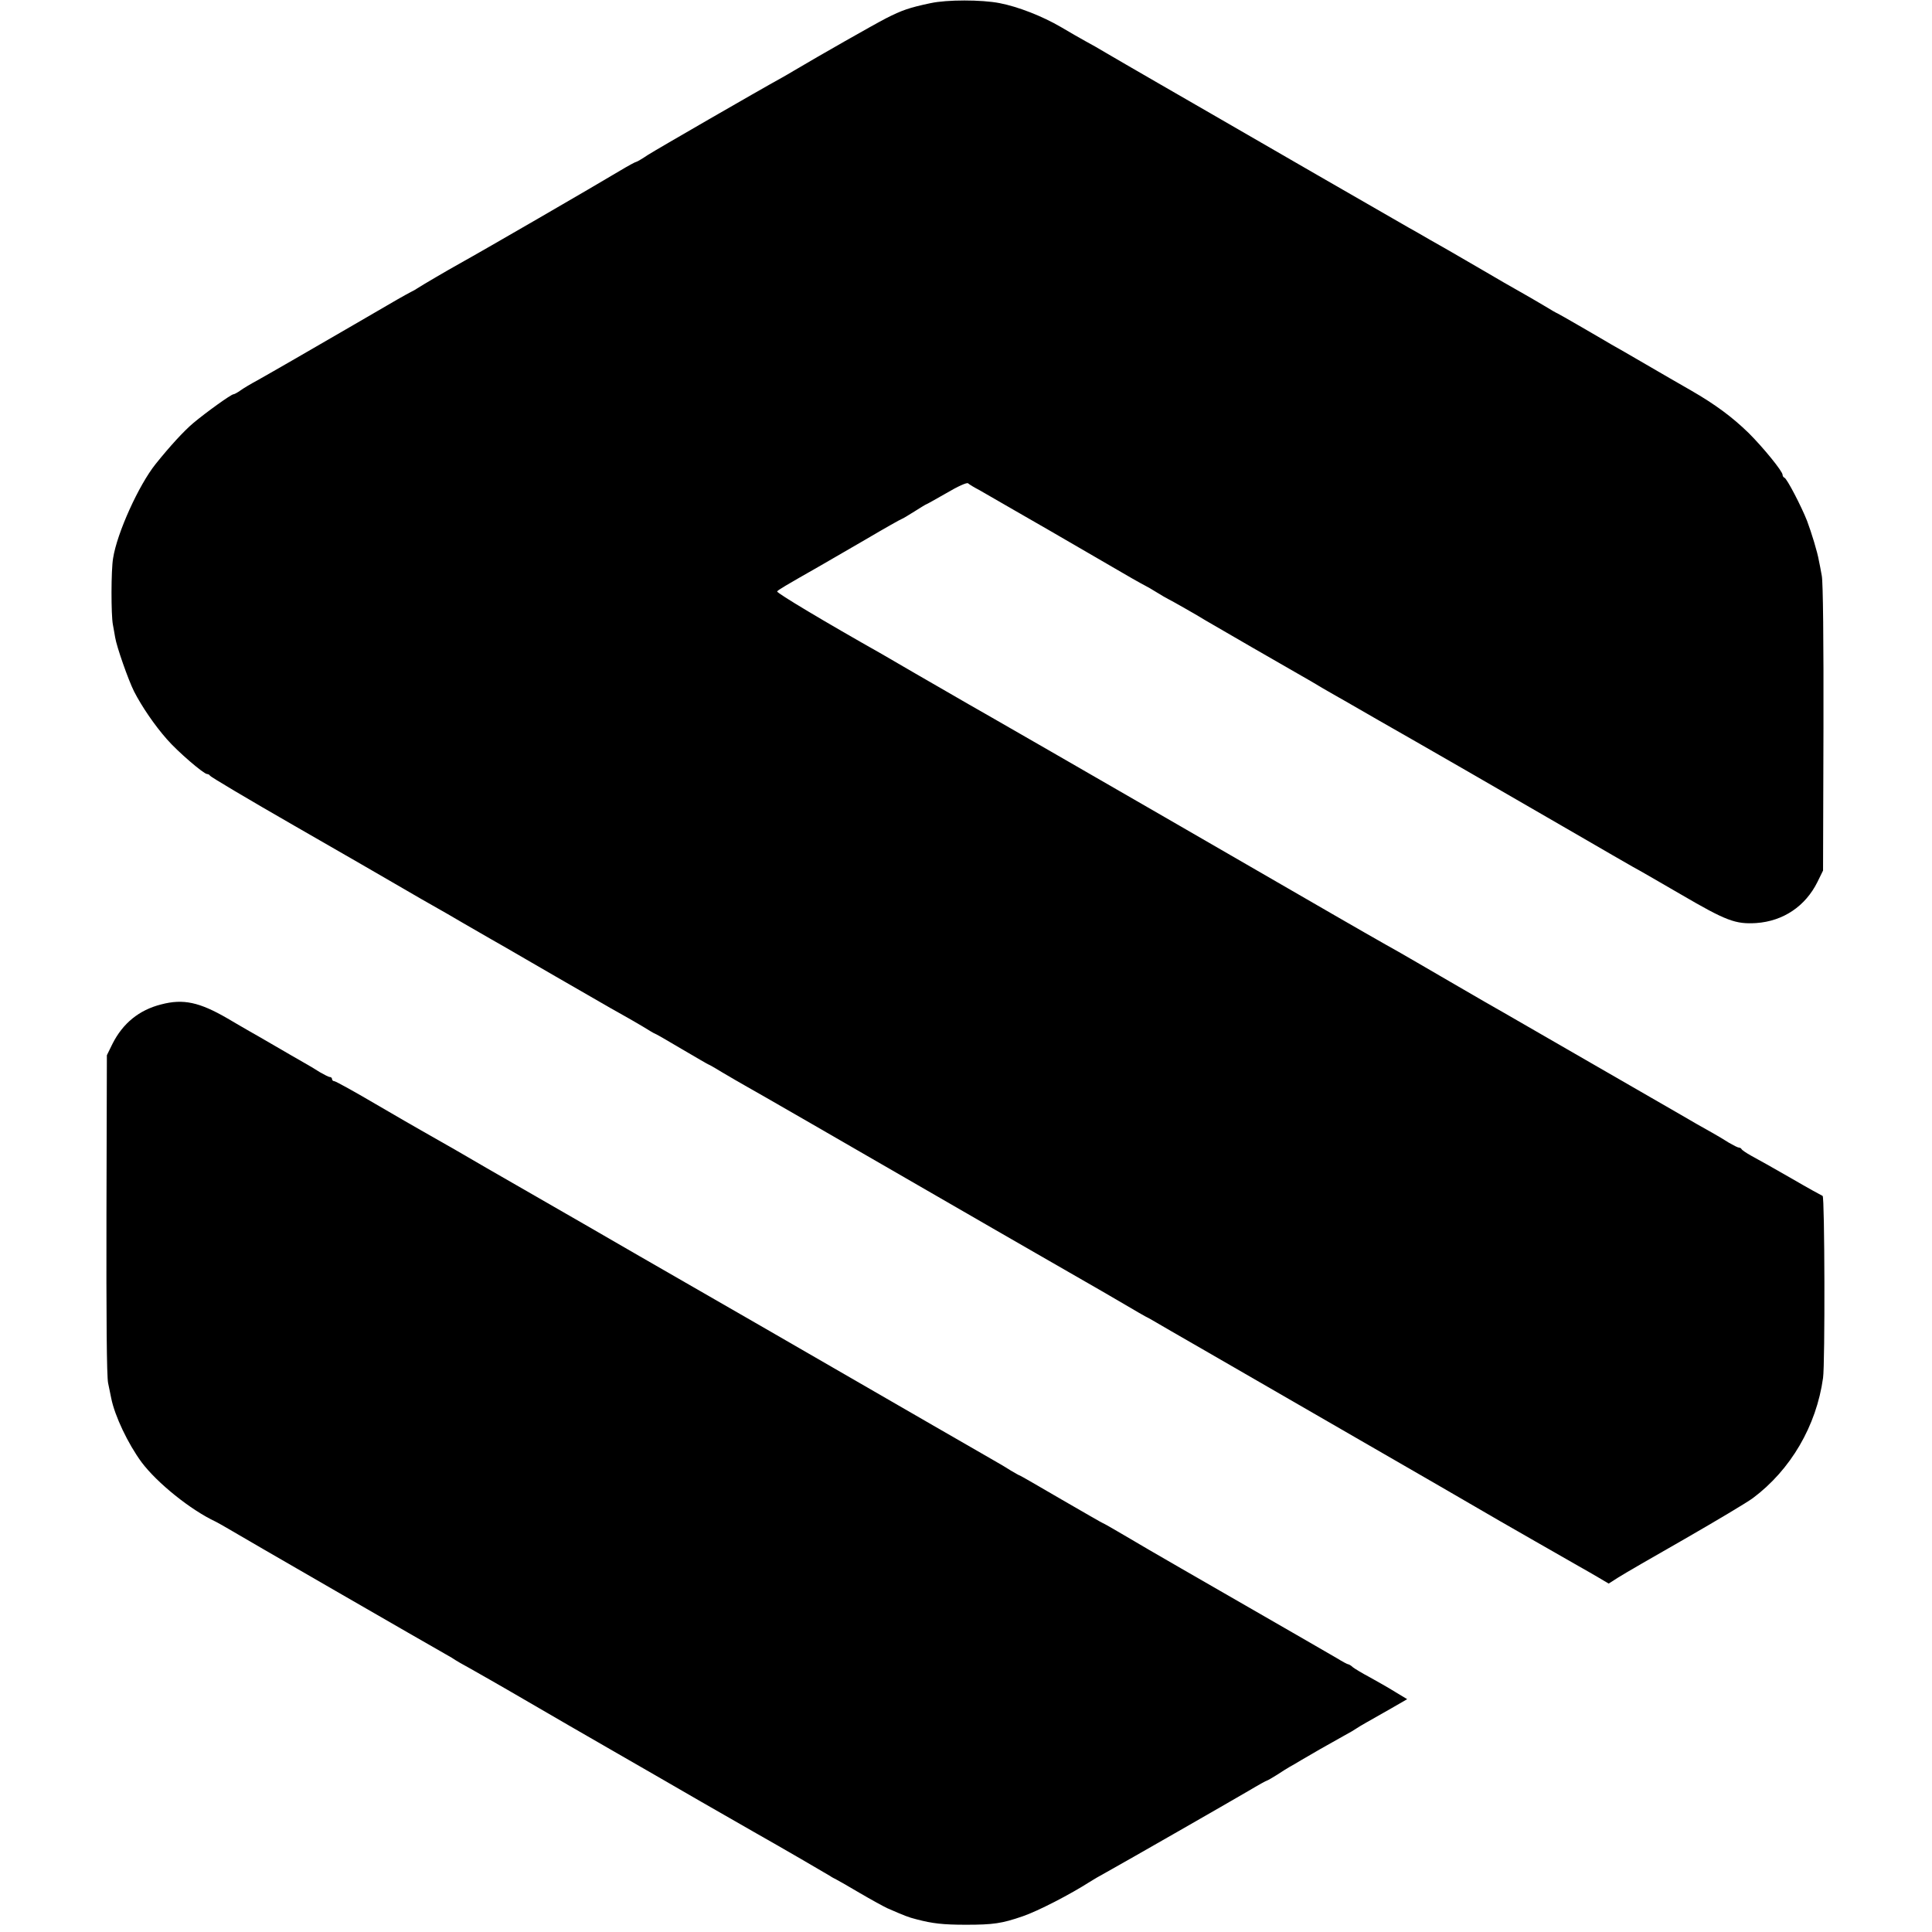
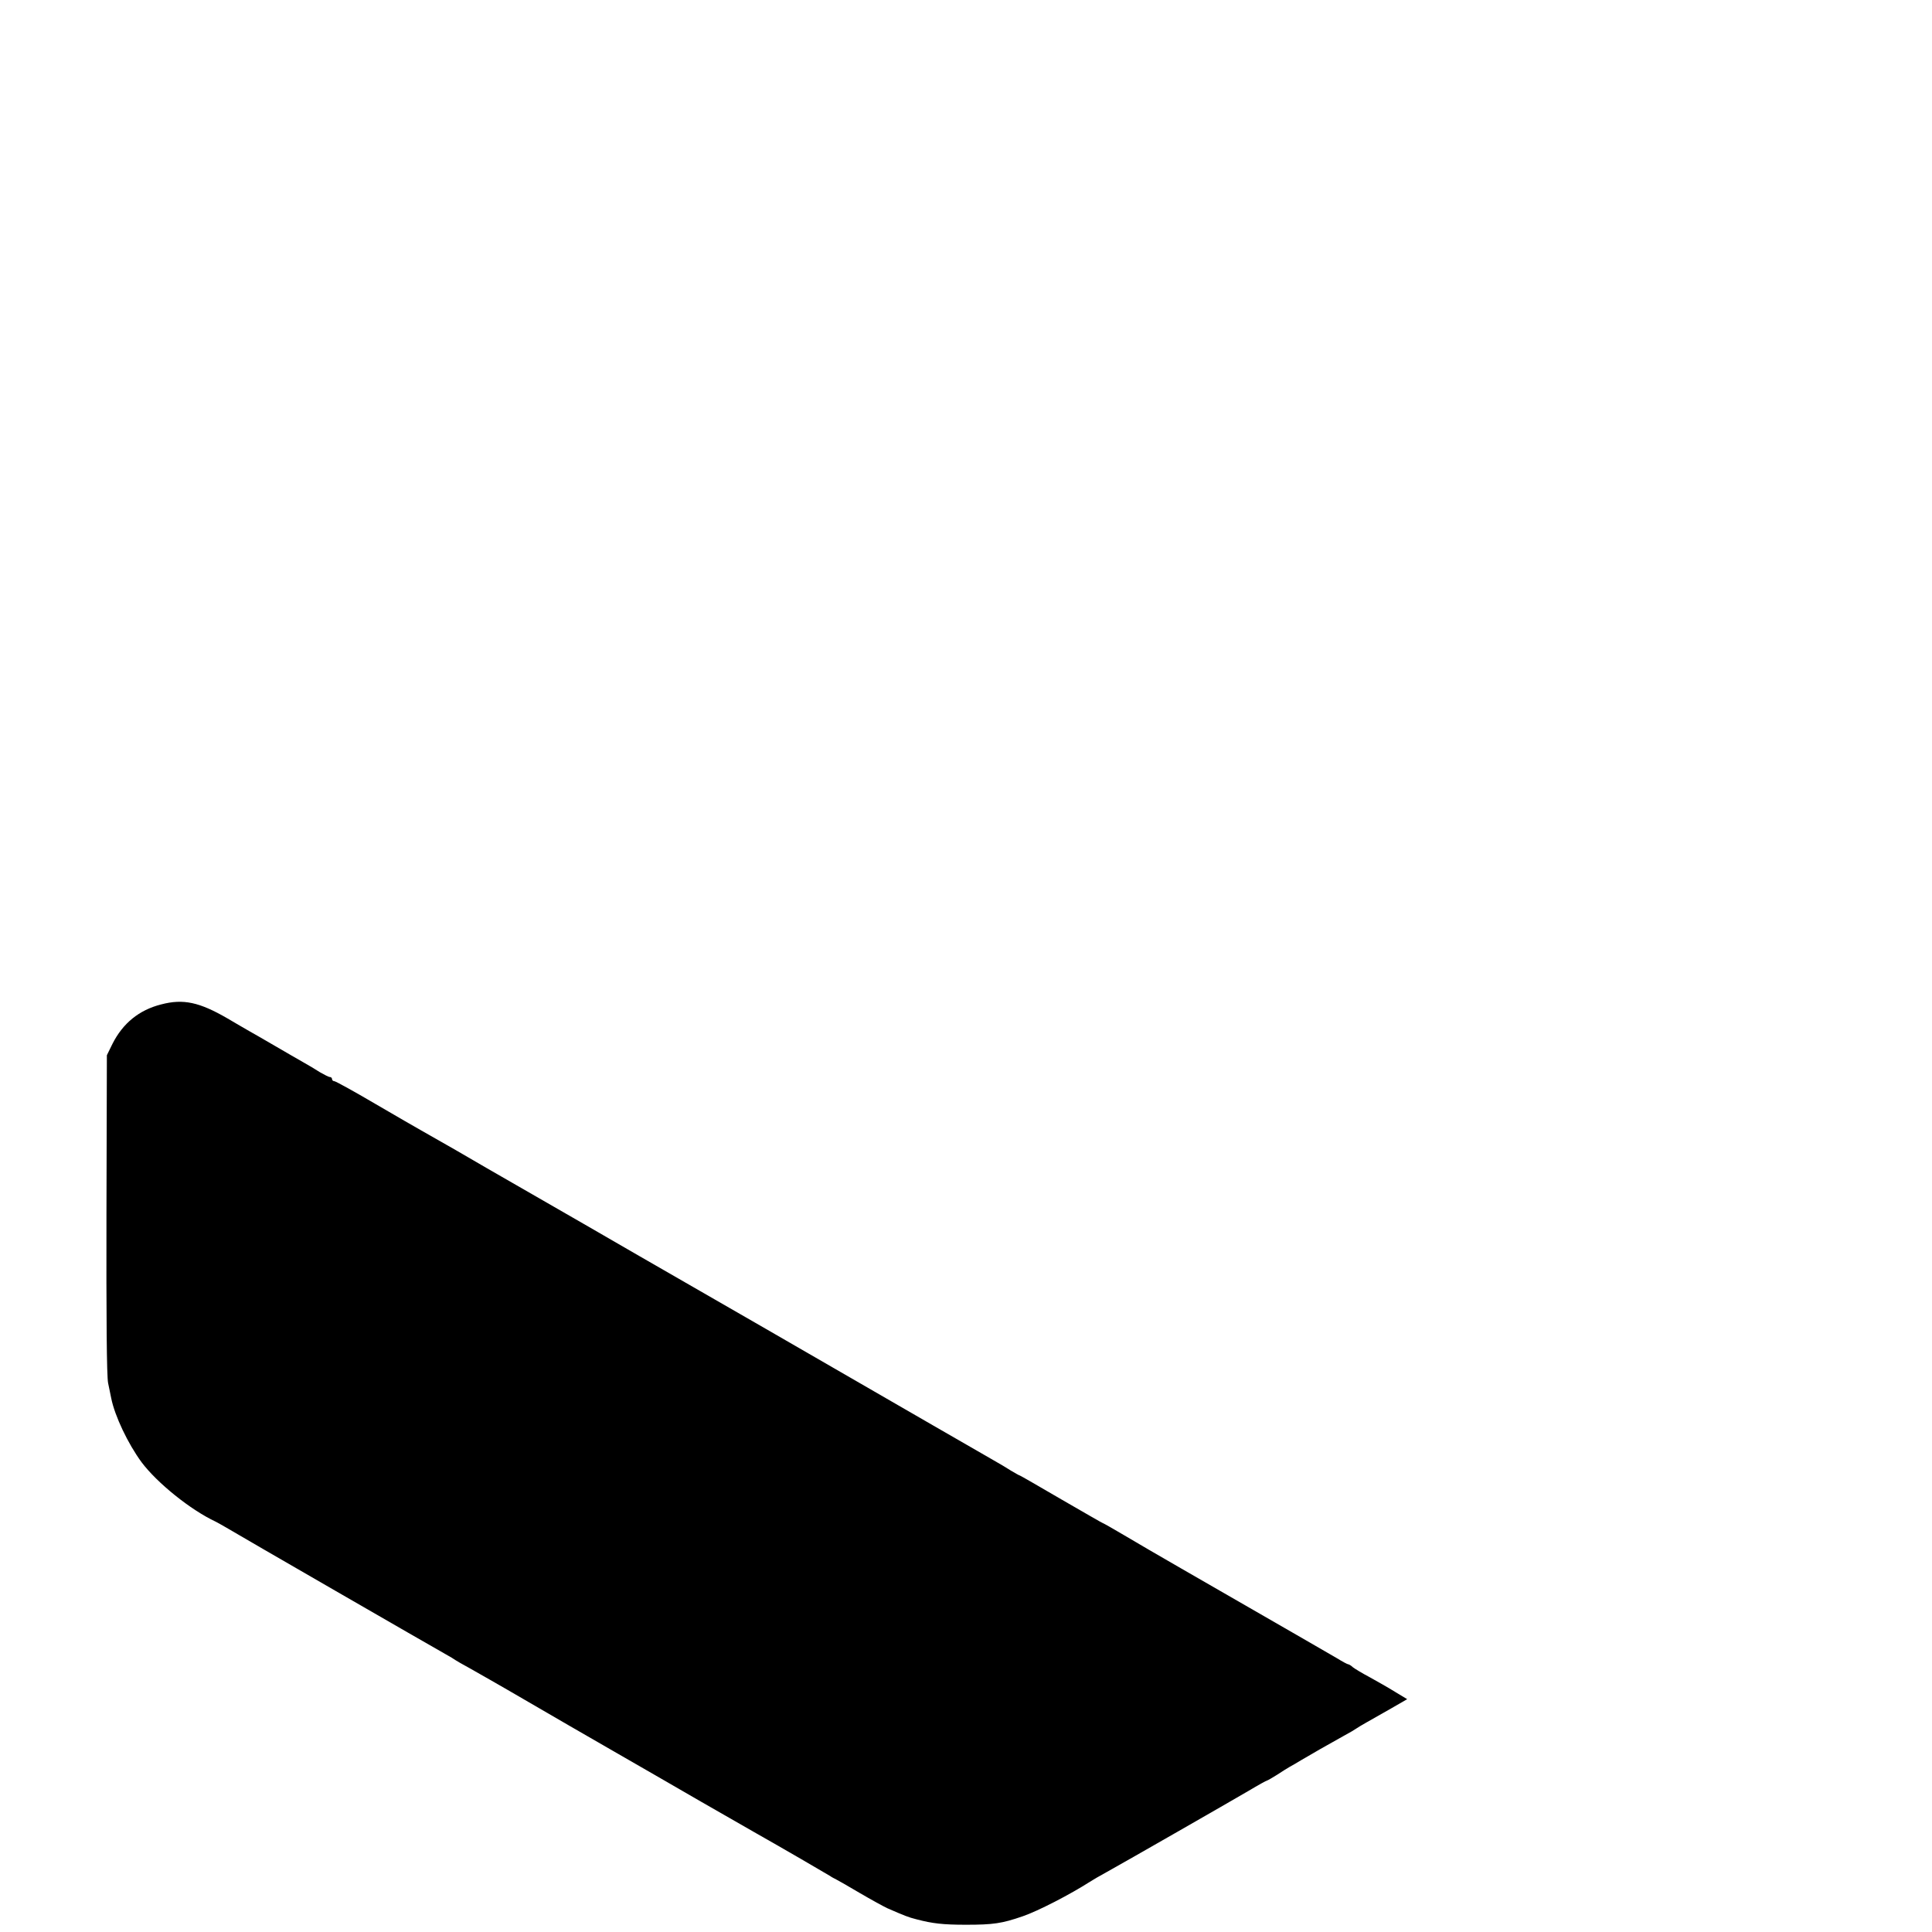
<svg xmlns="http://www.w3.org/2000/svg" version="1.0" width="931pt" height="931pt" viewBox="0 0 931 931" preserveAspectRatio="xMidYMid meet">
  <g transform="translate(0,931) scale(0.1,-0.1)" fill="#000000" stroke="none">
-     <path d="M4485 9295 c-104 -22 -138 -34 -215 -73 -62 -32 -322 -180 -445 -253 -16 -10 -41 -24 -55 -32 -125 -69 -606 -347 -647 -373 -28 -19 -54 -34 -57 -34 -4 0 -39 -19 -79 -43 -125 -75 -658 -384 -772 -447 -61 -34 -177 -102 -205 -120 -8 -6 -22 -13 -30 -17 -8 -4 -37 -20 -65 -36 -27 -16 -122 -71 -210 -122 -88 -51 -216 -125 -285 -165 -69 -40 -150 -86 -180 -103 -30 -16 -67 -38 -82 -49 -14 -10 -29 -18 -33 -18 -11 0 -132 -87 -194 -139 -46 -39 -112 -111 -181 -197 -81 -101 -186 -332 -205 -454 -10 -57 -10 -274 -1 -320 4 -19 8 -47 11 -62 7 -44 63 -204 91 -260 37 -72 98 -162 158 -230 52 -60 178 -168 194 -168 6 0 12 -4 14 -8 2 -5 185 -114 408 -242 223 -128 457 -263 520 -300 63 -37 135 -78 160 -92 25 -14 86 -49 135 -78 50 -29 108 -62 130 -75 22 -12 96 -55 165 -95 69 -40 134 -78 145 -84 11 -6 82 -47 158 -91 76 -44 154 -89 175 -100 20 -11 61 -35 90 -52 29 -18 54 -33 56 -33 3 0 62 -34 131 -75 70 -41 128 -75 130 -75 2 0 32 -17 66 -38 35 -21 89 -52 119 -69 47 -26 382 -219 1185 -683 94 -54 186 -107 205 -118 19 -11 91 -52 160 -92 69 -40 141 -81 160 -92 19 -11 71 -41 115 -67 44 -26 87 -51 95 -55 8 -4 24 -12 35 -19 11 -7 133 -77 270 -156 488 -282 691 -399 731 -422 126 -72 661 -382 674 -390 16 -9 303 -174 379 -217 25 -14 67 -38 94 -54 l49 -29 47 30 c25 16 170 100 321 186 151 87 299 175 327 196 182 136 306 348 338 579 10 68 8 874 -2 877 -5 2 -74 40 -153 86 -80 46 -165 94 -190 107 -25 14 -46 28 -48 33 -2 4 -8 7 -13 7 -5 0 -26 11 -47 23 -20 13 -57 35 -82 49 -48 27 -100 56 -152 87 -18 10 -206 119 -418 241 -212 122 -405 234 -430 248 -25 14 -142 81 -260 150 -118 69 -231 134 -250 145 -44 24 -290 165 -310 177 -56 33 -1570 907 -1650 952 -45 25 -136 78 -370 213 -69 40 -141 82 -160 93 -271 153 -509 295 -505 302 4 7 38 27 210 125 22 13 118 68 214 124 95 56 175 101 178 101 2 0 29 16 59 35 30 19 56 35 58 35 2 0 46 25 97 54 54 32 98 52 104 47 5 -5 30 -20 55 -33 25 -14 101 -58 170 -98 69 -40 141 -81 160 -92 83 -48 359 -208 405 -235 28 -16 57 -32 65 -36 8 -4 33 -18 55 -32 22 -14 47 -28 55 -32 13 -6 140 -78 180 -103 23 -14 418 -242 459 -265 20 -11 68 -39 106 -62 39 -22 86 -50 105 -60 19 -11 94 -54 165 -95 72 -41 150 -86 175 -100 46 -26 376 -216 780 -450 124 -72 245 -142 270 -156 25 -13 128 -73 230 -132 219 -128 263 -144 363 -138 130 9 237 81 295 198 l27 55 2 685 c1 416 -2 705 -8 735 -5 28 -11 60 -14 73 -7 42 -36 136 -57 192 -27 69 -97 204 -109 208 -5 2 -9 8 -9 14 0 17 -92 130 -163 201 -79 77 -161 138 -279 206 -46 26 -144 83 -218 126 -74 43 -148 86 -165 95 -16 10 -81 47 -144 84 -62 36 -115 66 -116 66 -2 0 -32 17 -66 38 -35 21 -89 52 -119 69 -30 17 -106 60 -168 97 -62 36 -132 77 -155 90 -23 13 -71 41 -107 61 -36 21 -83 48 -105 60 -39 22 -818 471 -945 545 -36 21 -153 88 -260 150 -107 62 -220 127 -250 145 -30 18 -75 44 -100 57 -25 14 -78 44 -118 68 -91 53 -207 98 -295 115 -87 17 -254 17 -332 0z" />
    <path d="M777 4470 c-107 -27 -185 -91 -235 -190 l-27 -55 -2 -765 c-1 -492 1 -783 8 -815 6 -27 12 -60 15 -73 17 -85 80 -218 146 -308 75 -100 236 -230 358 -287 8 -4 31 -17 50 -28 44 -27 1001 -579 1055 -609 22 -12 45 -26 50 -30 6 -4 35 -21 65 -37 30 -17 152 -86 270 -155 118 -69 307 -178 420 -243 113 -65 306 -176 430 -248 124 -71 244 -140 267 -153 103 -58 339 -195 353 -204 8 -6 22 -13 30 -17 8 -4 59 -33 113 -65 53 -31 113 -64 132 -73 85 -37 102 -44 142 -54 76 -20 127 -26 238 -26 131 0 173 6 274 41 73 25 228 105 323 166 12 8 50 30 83 48 85 47 584 333 683 391 45 27 85 49 88 49 2 0 23 12 47 27 23 15 51 33 62 39 11 6 36 20 55 32 42 25 136 79 205 117 28 15 55 31 60 35 6 4 28 18 50 30 22 12 75 43 118 67 l78 45 -58 35 c-32 20 -87 51 -123 71 -36 19 -72 41 -81 48 -8 8 -19 14 -22 14 -4 0 -28 13 -54 29 -43 25 -228 132 -753 434 -96 55 -219 127 -273 159 -54 32 -100 58 -102 58 -2 0 -92 52 -201 115 -108 63 -198 115 -200 115 -3 0 -21 11 -42 23 -20 13 -57 35 -82 49 -45 26 -471 271 -780 450 -138 80 -412 238 -925 533 -192 111 -358 207 -555 320 -113 65 -263 151 -334 193 -72 41 -146 83 -165 94 -20 11 -120 69 -223 129 -102 60 -191 109 -197 109 -6 0 -11 5 -11 10 0 6 -5 10 -10 10 -6 0 -27 11 -48 23 -20 13 -57 35 -82 49 -25 14 -85 49 -135 78 -49 29 -106 61 -125 72 -19 11 -66 38 -103 60 -136 79 -214 96 -320 68z" />
  </g>
</svg>